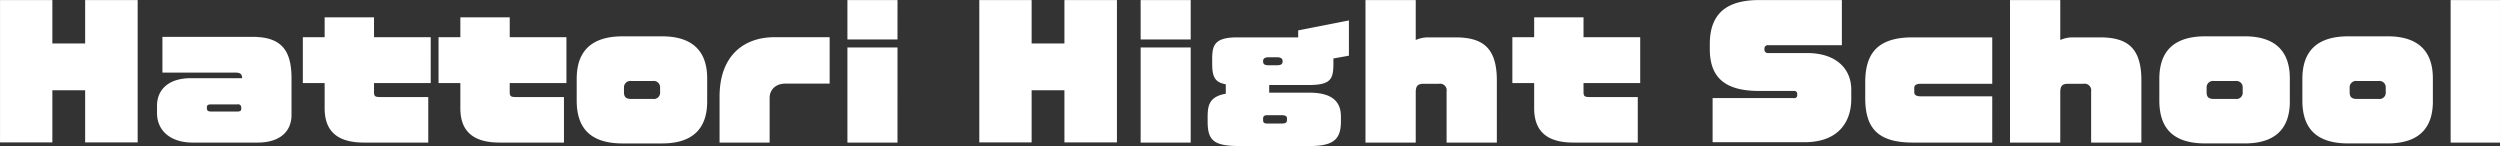
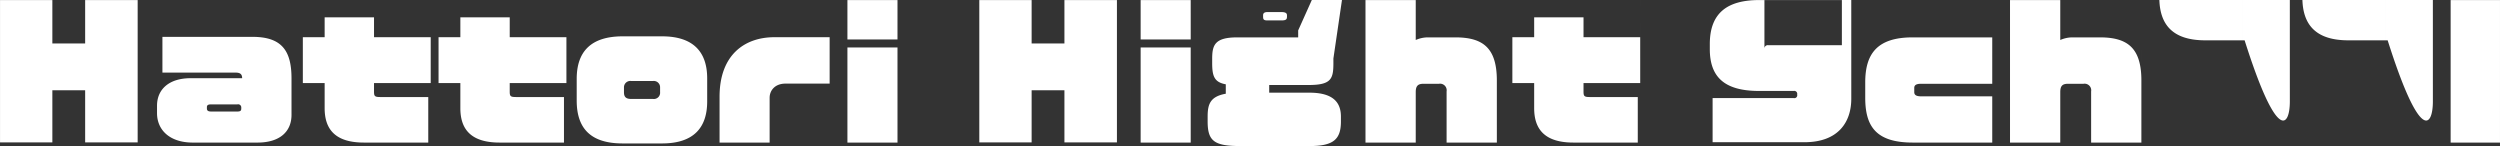
<svg xmlns="http://www.w3.org/2000/svg" id="chara-modal_name11.svg" width="687.935" height="40.187" viewBox="0 0 687.935 40.187">
  <rect x="0" y="0" width="687.935" height="40.187" fill="#333333" stroke="none" />
  <defs>
    <style>
      .cls-1 {
        fill: #fff;
        fill-rule: evenodd;
      }
    </style>
  </defs>
-   <path id="Hattori_Hight_School" data-name="Hattori Hight School" class="cls-1" d="M654.257,370.528V331.357h-14.45V343.31h-9.025V331.357h-14.4v39.171h14.4V356.175h9.025v14.353h14.45Zm42.335-7.585v-9.984c0-7.345-2.4-11.473-10.705-11.473H661.069v9.84h20.162c1.344,0,1.776.528,1.776,1.537H668.8c-5.809,0-9.217,2.976-9.217,7.584v2.016c0,4.657,3.5,8.113,9.841,8.113h17.809C693.376,370.576,696.592,367.552,696.592,362.943Zm-13.825-1.728c0,0.576-.24.816-1.056,0.816h-7.249c-0.912,0-1.152-.336-1.152-0.816v-0.384c0-.48.24-0.768,1.152-0.768h7.249a0.863,0.863,0,0,1,1.056.768v0.384Zm52.128-7.008V341.582h-15.6v-5.473H705.709v5.473h-6v12.625h6v6.912c0,5.713,2.832,9.457,10.8,9.457h17.713V358.047h-13.2c-1.536,0-1.728-.24-1.728-1.536v-2.3h15.6Zm37.344,0V341.582h-15.6v-5.473H743.053v5.473h-6v12.625h6v6.912c0,5.713,2.832,9.457,10.8,9.457h17.713V358.047h-13.2c-1.536,0-1.728-.24-1.728-1.536v-2.3h15.6Zm38.736,5.04v-6.336c0-6.913-3.456-11.569-12.433-11.569h-10.8c-8.736,0-12.673,4.176-12.673,11.713v5.952c0,7.681,3.841,11.809,12.673,11.809h10.8C807.519,370.816,810.975,366.208,810.975,359.247ZM798.014,356.7a1.713,1.713,0,0,1-1.92,1.872h-6.048c-1.633,0-1.969-.768-1.969-1.872v-1.248a1.749,1.749,0,0,1,1.969-1.824h6.048a1.736,1.736,0,0,1,1.92,1.824V356.7Zm46.656-2.352V341.582H829.453c-8.161,0-15.073,4.848-15.073,16.369v12.625h13.777V358.239c0-1.92,1.392-3.888,4.368-3.888H844.67Zm18.671-12.145V331.357H849.563v10.849h13.778Zm0,28.37V344.414H849.563v26.162h13.778Zm60.385-.048V331.357H909.277V343.31h-9.025V331.357h-14.4v39.171h14.4V356.175h9.025v14.353h14.449Zm20.3-28.322V331.357H930.251v10.849h13.777Zm0,28.37V344.414H930.251v26.162h13.777Zm43.538-23.906v-9.7L973.6,339.709v1.921H956.8c-6.24,0-6.864,2.208-6.864,5.952v1.056c0,3.6.528,5.329,3.744,5.905v2.592c-4.321.768-4.993,2.928-4.993,6.288v1.345c0,5.472,1.873,6.768,9.121,6.768h18.914c6.624,0,8.641-1.872,8.641-6.768v-1.345c0-3.6-1.825-6.576-8.641-6.576H965.628v-2.112h10.849c6.288,0,6.816-1.728,6.816-6.1v-1.2Zm-18.242,1.536c0,0.768-.384,1.1-1.584,1.1h-2.256c-1.248,0-1.536-.384-1.536-1.1v-0.048c0-.624.384-1.056,1.536-1.056h2.256c1.152,0,1.584.432,1.584,1.056v0.048Zm1.2,16.034c0,0.768-.192,1.1-1.536,1.1h-3.84c-1.1,0-1.2-.336-1.2-1.1v-0.289c0-.432.144-0.912,1.2-0.912h3.84c1.248,0,1.536.384,1.536,0.912v0.289Zm57.746,6.336V353.487c0-8.833-3.7-11.857-11.38-11.857h-7.77a8.394,8.394,0,0,0-3.17.72V331.357H992.122v39.219h13.828V356.7c0-1.632.53-2.3,2.11-2.3h4.27a1.821,1.821,0,0,1,2.11,2.112v14.065h13.83Zm39.45-16.369V341.582h-15.6v-5.473h-13.58v5.473h-6v12.625h6v6.912c0,5.713,2.83,9.457,10.8,9.457h17.71V358.047h-13.2c-1.53,0-1.73-.24-1.73-1.536v-2.3h15.6Zm58.08,4.32v-2.5c0-5.761-4.17-10.081-12.14-10.081H1103a0.951,0.951,0,0,1-1.1-1.056V344.7a0.918,0.918,0,0,1,1.1-.912h20.21V331.357h-22.7c-8.6,0-13.64,3.36-13.64,12.1v1.392c0,7.536,3.84,11.521,13.54,11.521h9.55a0.807,0.807,0,0,1,.96.912v0.144a0.793,0.793,0,0,1-.96.912h-22.32V370.48h25.25C1122.25,370.48,1125.8,364.912,1125.8,358.527Zm38.79,12.049V357.855h-19.54c-1.3,0-1.92-.336-1.92-1.152v-1.152c0-.672.38-1.152,1.87-1.152h19.59V341.63h-21.94c-9.89,0-13.01,4.7-13.01,12.385v4.224c0,7.777,2.88,12.337,13.06,12.337h21.89Zm41.04,0V353.487c0-8.833-3.7-11.857-11.38-11.857h-7.78a8.388,8.388,0,0,0-3.16.72V331.357h-13.83v39.219h13.83V356.7c0-1.632.52-2.3,2.11-2.3h4.27a1.821,1.821,0,0,1,2.11,2.112v14.065h13.83Zm40.85-11.329v-6.336c0-6.913-3.46-11.569-12.44-11.569h-10.8c-8.74,0-12.67,4.176-12.67,11.713v5.952c0,7.681,3.84,11.809,12.67,11.809h10.8C1243.02,370.816,1246.48,366.208,1246.48,359.247Zm-12.97-2.544a1.71,1.71,0,0,1-1.92,1.872h-6.04c-1.64,0-1.97-.768-1.97-1.872v-1.248a1.749,1.749,0,0,1,1.97-1.824h6.04a1.732,1.732,0,0,1,1.92,1.824V356.7Zm52.33,2.544v-6.336c0-6.913-3.46-11.569-12.44-11.569h-10.8c-8.74,0-12.67,4.176-12.67,11.713v5.952c0,7.681,3.84,11.809,12.67,11.809h10.8C1282.38,370.816,1285.84,366.208,1285.84,359.247Zm-12.97-2.544a1.71,1.71,0,0,1-1.92,1.872h-6.04c-1.64,0-1.97-.768-1.97-1.872v-1.248a1.749,1.749,0,0,1,1.97-1.824h6.04a1.732,1.732,0,0,1,1.92,1.824V356.7Zm31.44,13.873V331.357h-13.58v39.219h13.58Z" transform="translate(-616.375 -331.344)" />
+   <path id="Hattori_Hight_School" data-name="Hattori Hight School" class="cls-1" d="M654.257,370.528V331.357h-14.45V343.31h-9.025V331.357h-14.4v39.171h14.4V356.175h9.025v14.353h14.45Zm42.335-7.585v-9.984c0-7.345-2.4-11.473-10.705-11.473H661.069v9.84h20.162c1.344,0,1.776.528,1.776,1.537H668.8c-5.809,0-9.217,2.976-9.217,7.584v2.016c0,4.657,3.5,8.113,9.841,8.113h17.809C693.376,370.576,696.592,367.552,696.592,362.943Zm-13.825-1.728c0,0.576-.24.816-1.056,0.816h-7.249c-0.912,0-1.152-.336-1.152-0.816v-0.384c0-.48.24-0.768,1.152-0.768h7.249a0.863,0.863,0,0,1,1.056.768v0.384Zm52.128-7.008V341.582h-15.6v-5.473H705.709v5.473h-6v12.625h6v6.912c0,5.713,2.832,9.457,10.8,9.457h17.713V358.047h-13.2c-1.536,0-1.728-.24-1.728-1.536v-2.3h15.6Zm37.344,0V341.582h-15.6v-5.473H743.053v5.473h-6v12.625h6v6.912c0,5.713,2.832,9.457,10.8,9.457h17.713V358.047h-13.2c-1.536,0-1.728-.24-1.728-1.536v-2.3h15.6Zm38.736,5.04v-6.336c0-6.913-3.456-11.569-12.433-11.569h-10.8c-8.736,0-12.673,4.176-12.673,11.713v5.952c0,7.681,3.841,11.809,12.673,11.809h10.8C807.519,370.816,810.975,366.208,810.975,359.247ZM798.014,356.7a1.713,1.713,0,0,1-1.92,1.872h-6.048c-1.633,0-1.969-.768-1.969-1.872v-1.248a1.749,1.749,0,0,1,1.969-1.824h6.048a1.736,1.736,0,0,1,1.92,1.824V356.7Zm46.656-2.352V341.582H829.453c-8.161,0-15.073,4.848-15.073,16.369v12.625h13.777V358.239c0-1.92,1.392-3.888,4.368-3.888H844.67Zm18.671-12.145V331.357H849.563v10.849h13.778ZV344.414H849.563v26.162h13.778Zm60.385-.048V331.357H909.277V343.31h-9.025V331.357h-14.4v39.171h14.4V356.175h9.025v14.353h14.449Zm20.3-28.322V331.357H930.251v10.849h13.777Zm0,28.37V344.414H930.251v26.162h13.777Zm43.538-23.906v-9.7L973.6,339.709v1.921H956.8c-6.24,0-6.864,2.208-6.864,5.952v1.056c0,3.6.528,5.329,3.744,5.905v2.592c-4.321.768-4.993,2.928-4.993,6.288v1.345c0,5.472,1.873,6.768,9.121,6.768h18.914c6.624,0,8.641-1.872,8.641-6.768v-1.345c0-3.6-1.825-6.576-8.641-6.576H965.628v-2.112h10.849c6.288,0,6.816-1.728,6.816-6.1v-1.2Zm-18.242,1.536c0,0.768-.384,1.1-1.584,1.1h-2.256c-1.248,0-1.536-.384-1.536-1.1v-0.048c0-.624.384-1.056,1.536-1.056h2.256c1.152,0,1.584.432,1.584,1.056v0.048Zm1.2,16.034c0,0.768-.192,1.1-1.536,1.1h-3.84c-1.1,0-1.2-.336-1.2-1.1v-0.289c0-.432.144-0.912,1.2-0.912h3.84c1.248,0,1.536.384,1.536,0.912v0.289Zm57.746,6.336V353.487c0-8.833-3.7-11.857-11.38-11.857h-7.77a8.394,8.394,0,0,0-3.17.72V331.357H992.122v39.219h13.828V356.7c0-1.632.53-2.3,2.11-2.3h4.27a1.821,1.821,0,0,1,2.11,2.112v14.065h13.83Zm39.45-16.369V341.582h-15.6v-5.473h-13.58v5.473h-6v12.625h6v6.912c0,5.713,2.83,9.457,10.8,9.457h17.71V358.047h-13.2c-1.53,0-1.73-.24-1.73-1.536v-2.3h15.6Zm58.08,4.32v-2.5c0-5.761-4.17-10.081-12.14-10.081H1103a0.951,0.951,0,0,1-1.1-1.056V344.7a0.918,0.918,0,0,1,1.1-.912h20.21V331.357h-22.7c-8.6,0-13.64,3.36-13.64,12.1v1.392c0,7.536,3.84,11.521,13.54,11.521h9.55a0.807,0.807,0,0,1,.96.912v0.144a0.793,0.793,0,0,1-.96.912h-22.32V370.48h25.25C1122.25,370.48,1125.8,364.912,1125.8,358.527Zm38.79,12.049V357.855h-19.54c-1.3,0-1.92-.336-1.92-1.152v-1.152c0-.672.38-1.152,1.87-1.152h19.59V341.63h-21.94c-9.89,0-13.01,4.7-13.01,12.385v4.224c0,7.777,2.88,12.337,13.06,12.337h21.89Zm41.04,0V353.487c0-8.833-3.7-11.857-11.38-11.857h-7.78a8.388,8.388,0,0,0-3.16.72V331.357h-13.83v39.219h13.83V356.7c0-1.632.52-2.3,2.11-2.3h4.27a1.821,1.821,0,0,1,2.11,2.112v14.065h13.83Zm40.85-11.329v-6.336c0-6.913-3.46-11.569-12.44-11.569h-10.8c-8.74,0-12.67,4.176-12.67,11.713v5.952c0,7.681,3.84,11.809,12.67,11.809h10.8C1243.02,370.816,1246.48,366.208,1246.48,359.247Zm-12.97-2.544a1.71,1.71,0,0,1-1.92,1.872h-6.04c-1.64,0-1.97-.768-1.97-1.872v-1.248a1.749,1.749,0,0,1,1.97-1.824h6.04a1.732,1.732,0,0,1,1.92,1.824V356.7Zm52.33,2.544v-6.336c0-6.913-3.46-11.569-12.44-11.569h-10.8c-8.74,0-12.67,4.176-12.67,11.713v5.952c0,7.681,3.84,11.809,12.67,11.809h10.8C1282.38,370.816,1285.84,366.208,1285.84,359.247Zm-12.97-2.544a1.71,1.71,0,0,1-1.92,1.872h-6.04c-1.64,0-1.97-.768-1.97-1.872v-1.248a1.749,1.749,0,0,1,1.97-1.824h6.04a1.732,1.732,0,0,1,1.92,1.824V356.7Zm31.44,13.873V331.357h-13.58v39.219h13.58Z" transform="translate(-616.375 -331.344)" />
</svg>